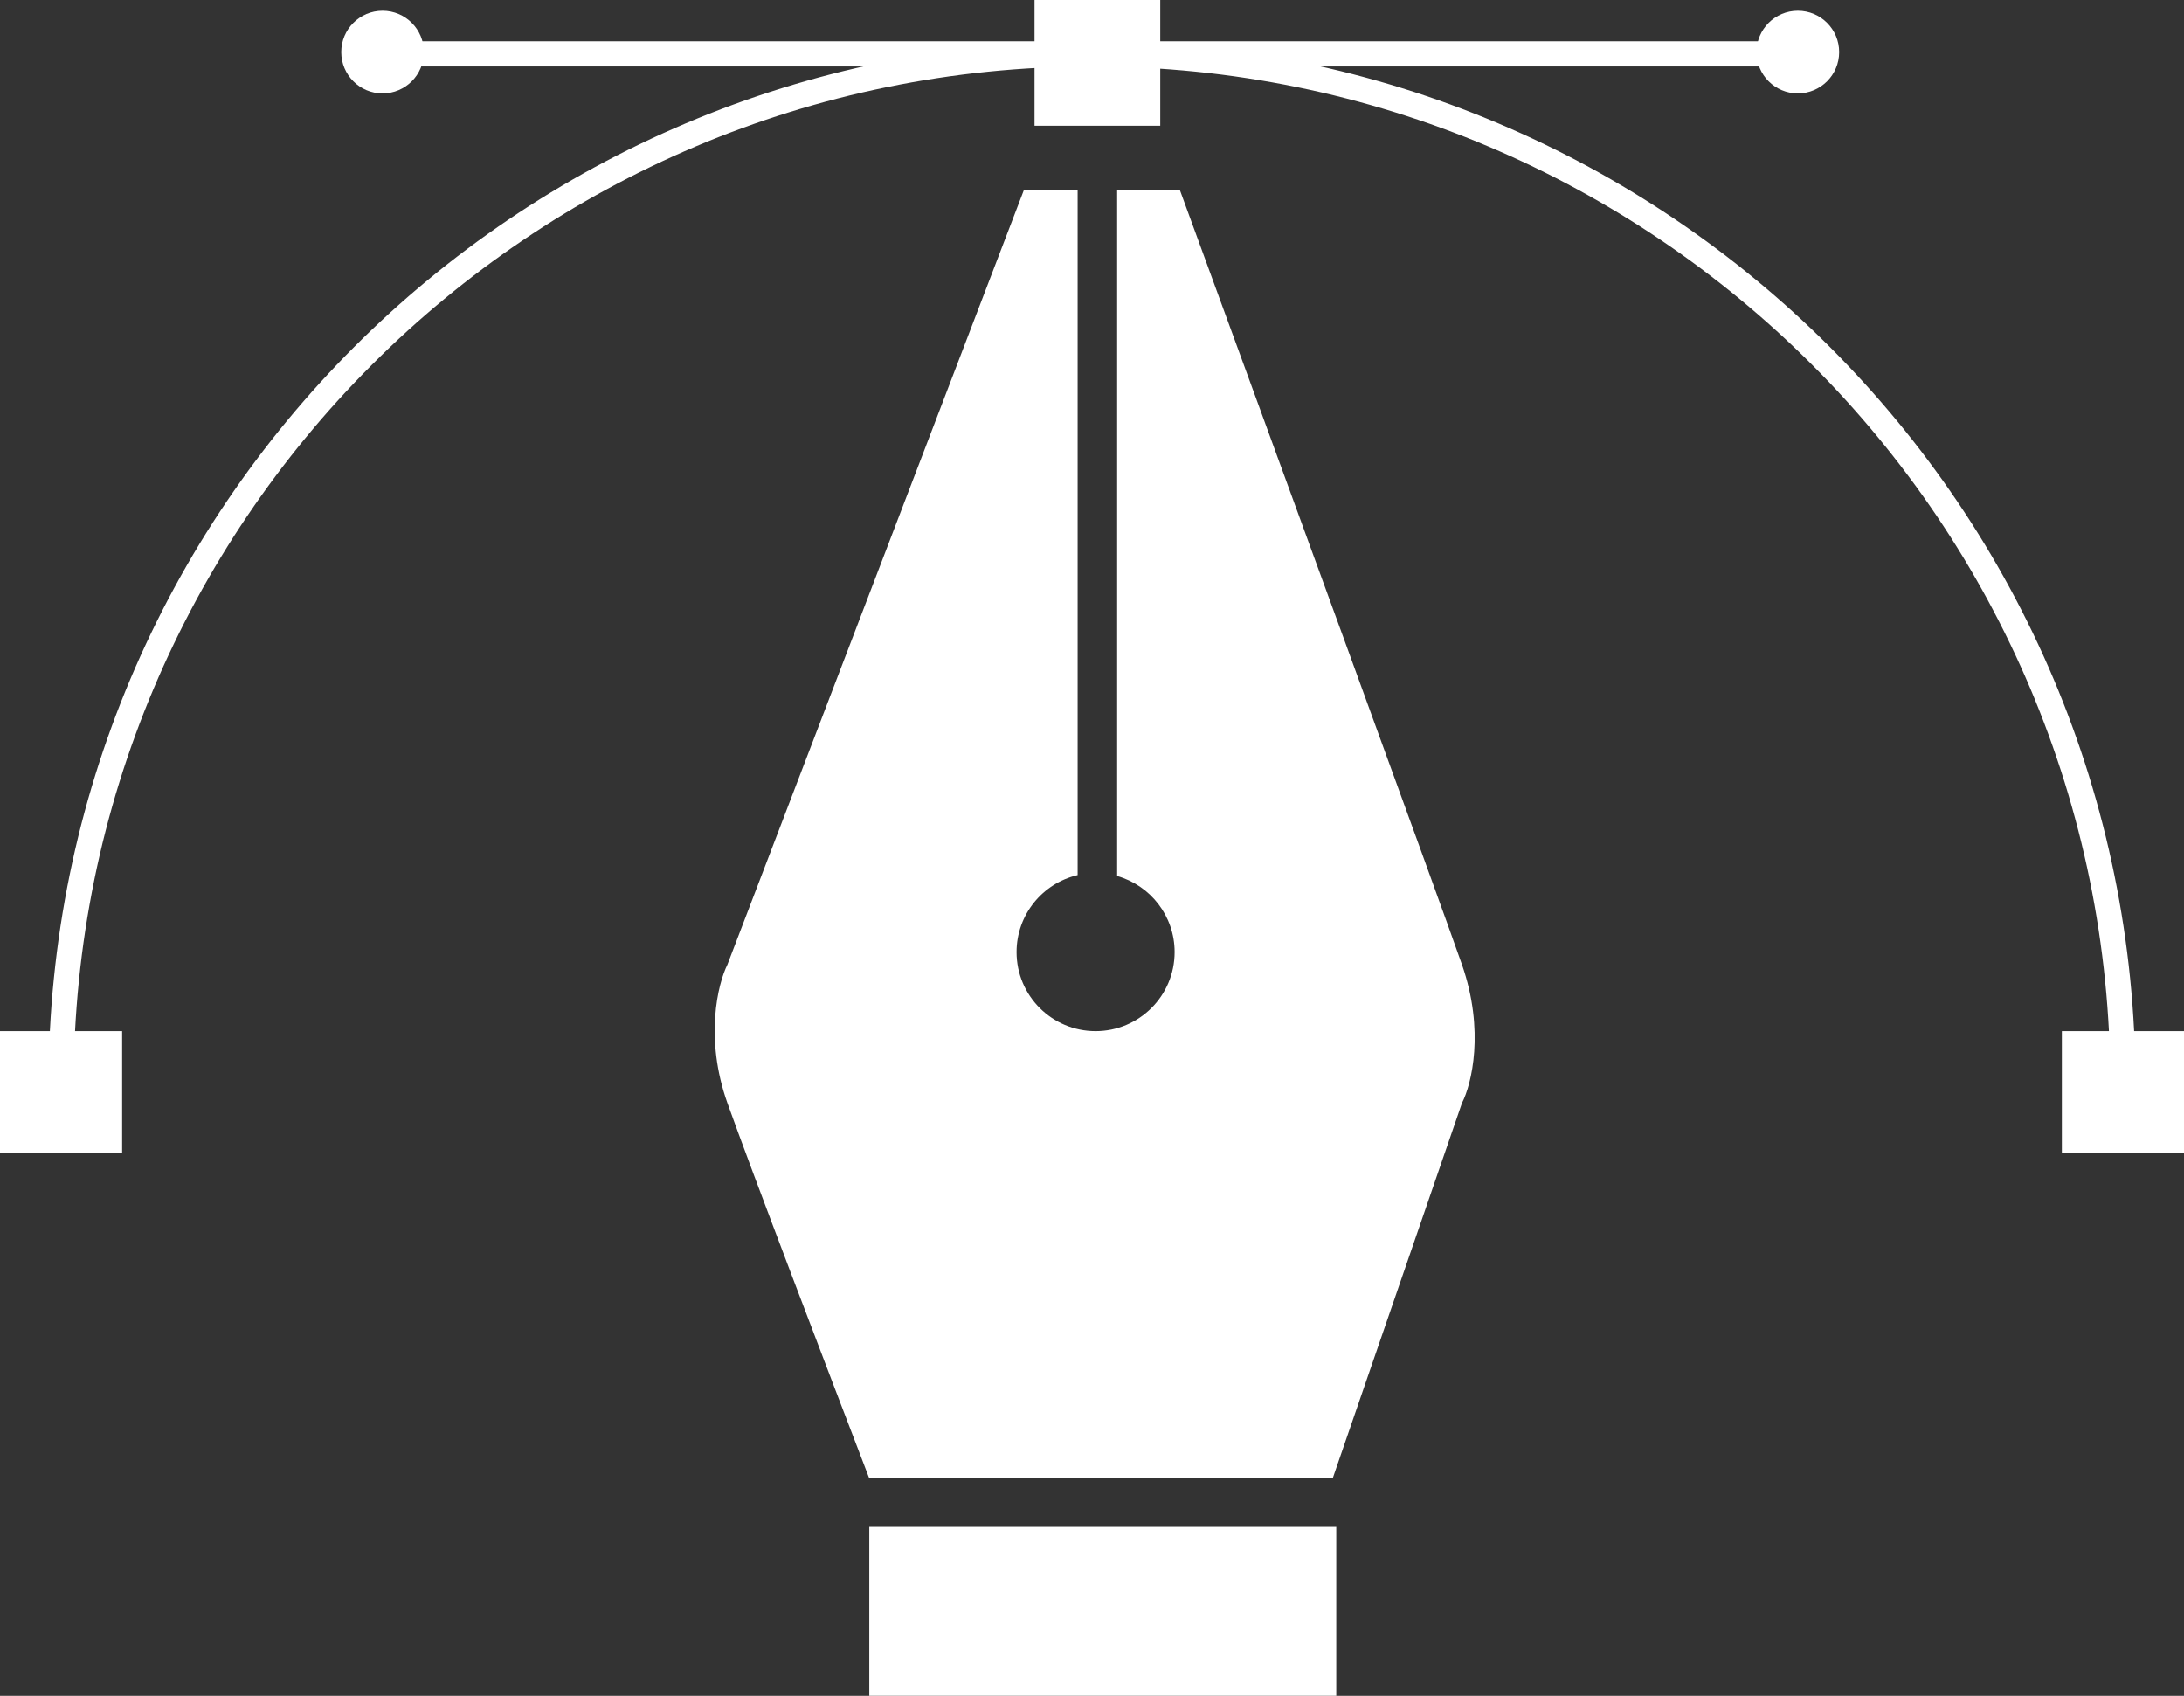
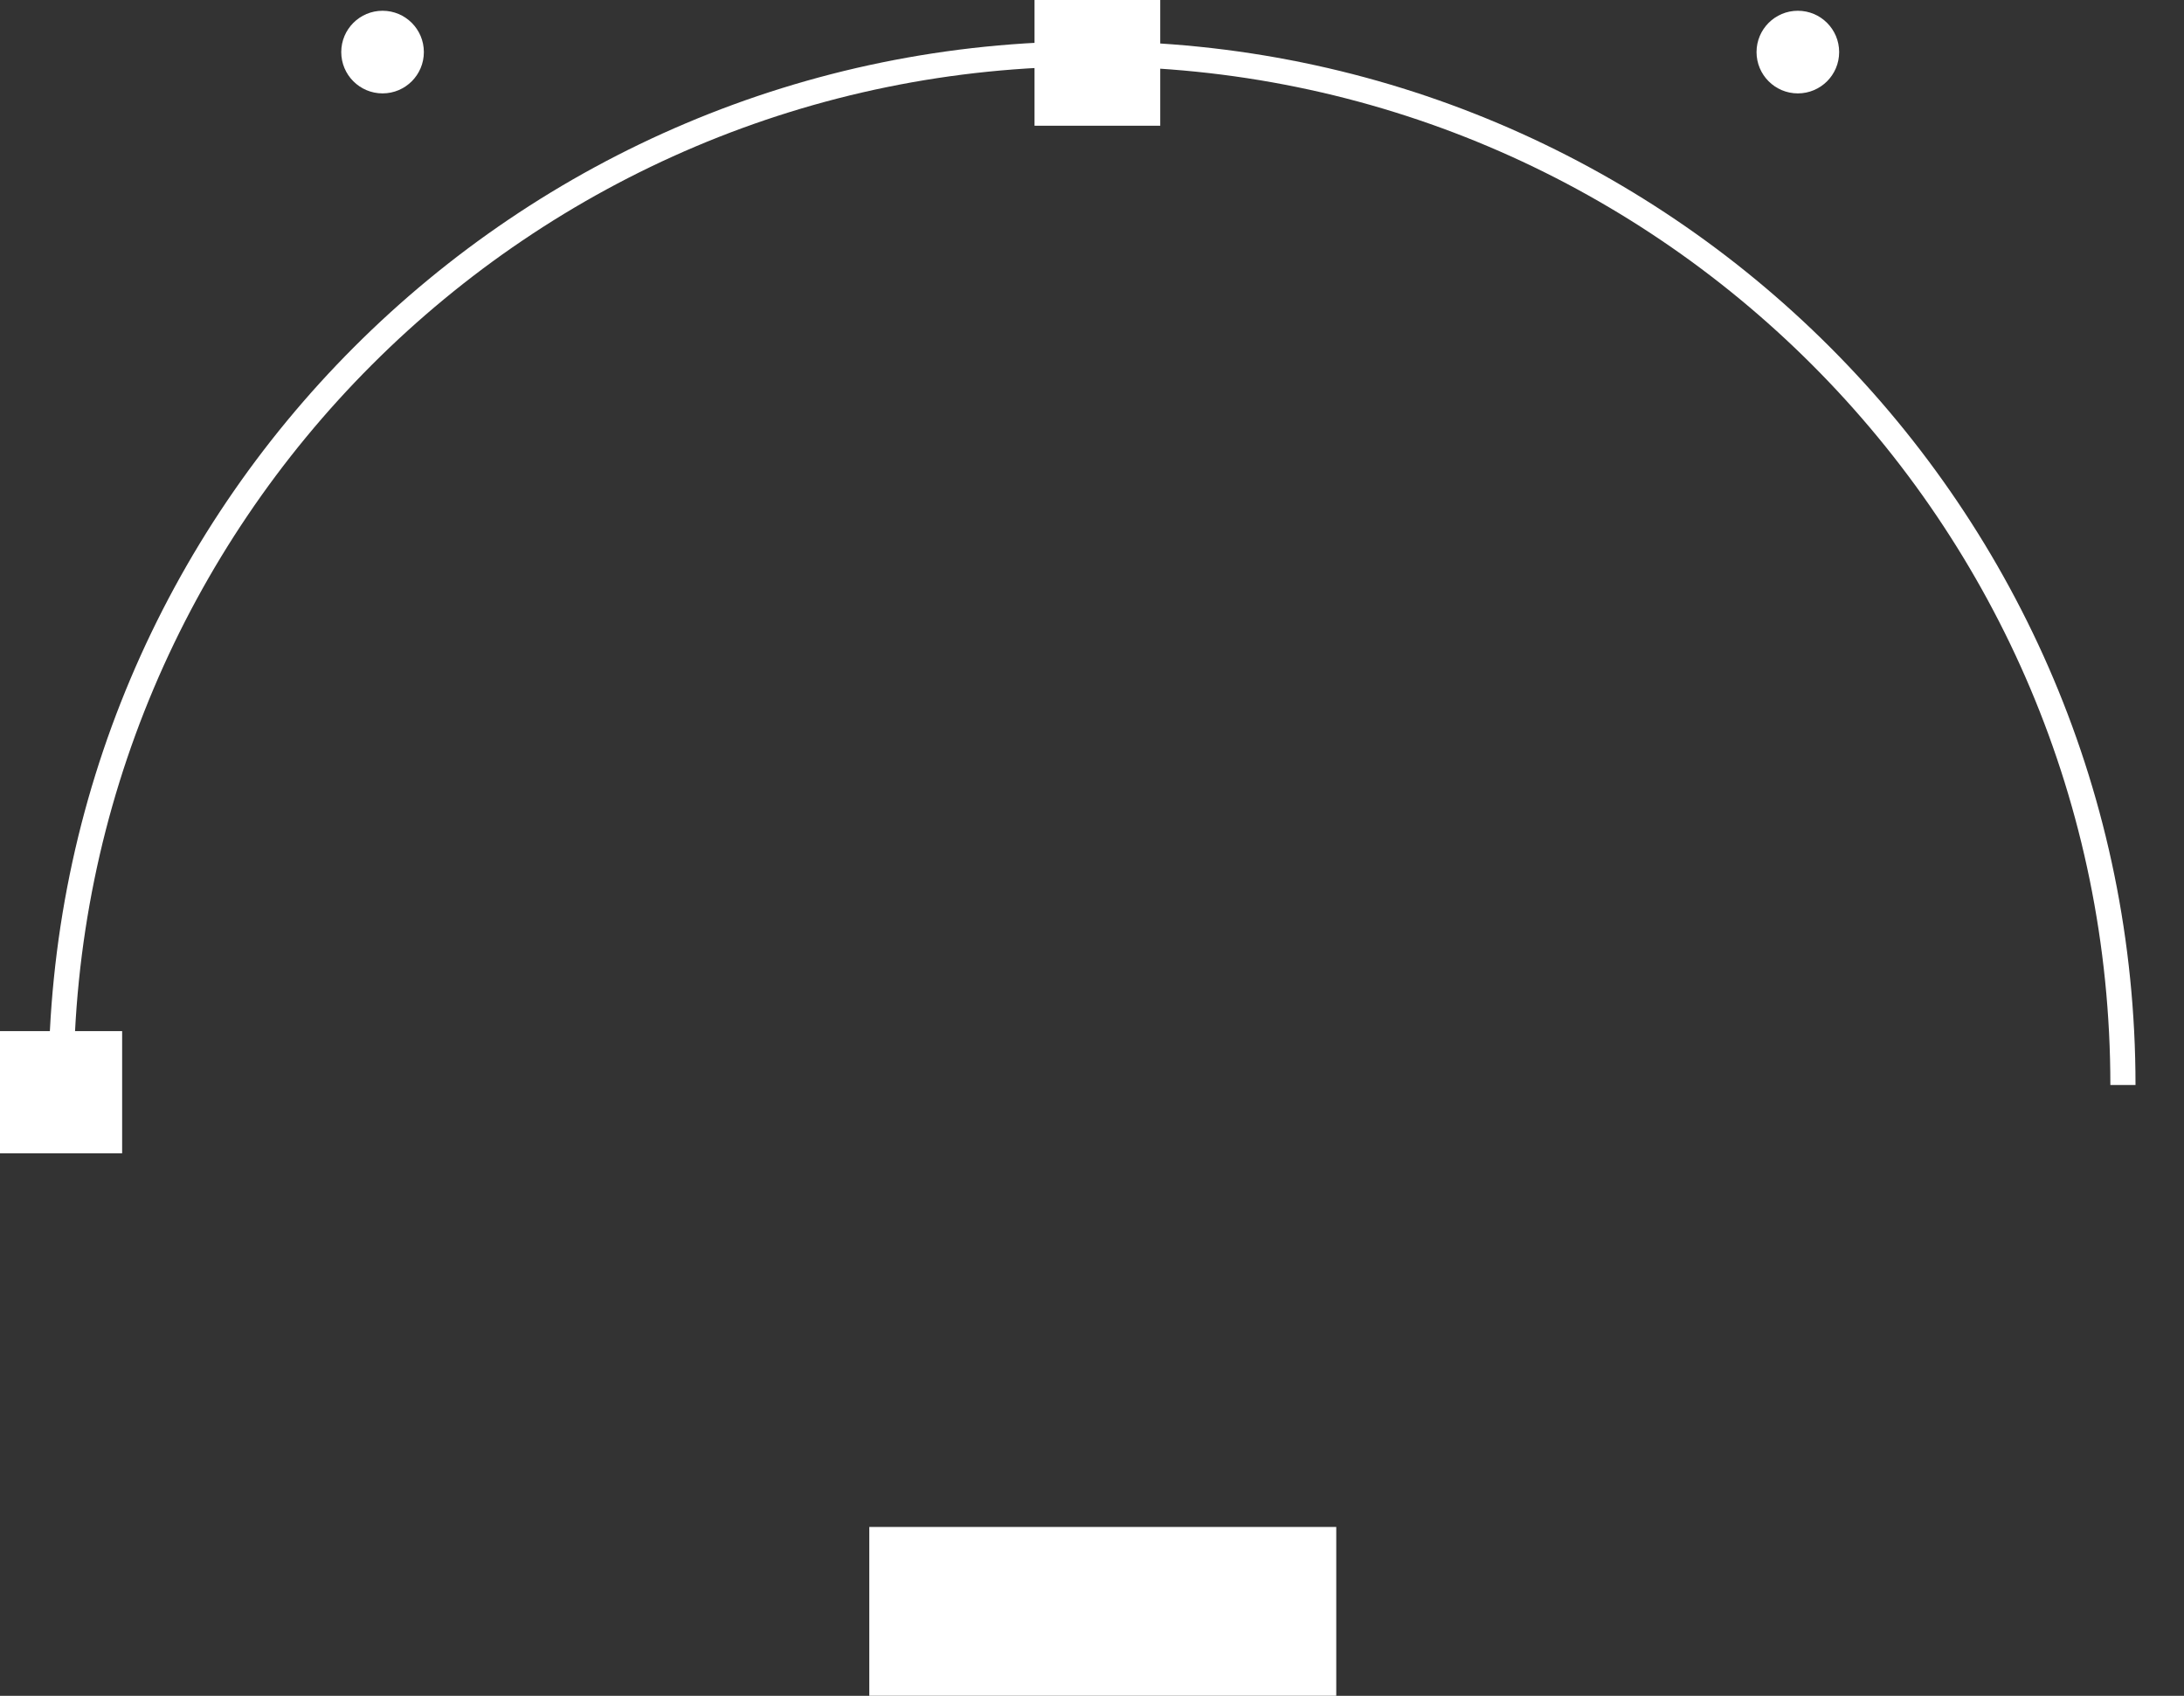
<svg xmlns="http://www.w3.org/2000/svg" fill="none" height="2088.3" preserveAspectRatio="xMidYMid meet" style="fill: none" version="1" viewBox="155.0 456.0 2690.0 2088.3" width="2690" zoomAndPan="magnify">
  <rect x="155.0" y="456.0" width="2690.0" height="2088.3" fill="#333333" stroke="none" />
  <path d="M2769.79 1792.13C2769.79 1090.84 2201.28 522.339 1500 522.339C798.717 522.339 230.214 1090.84 230.214 1792.13" stroke="#ffffff" stroke-width="30.97" />
-   <path d="M628.404 522.339H2371.6" stroke="#ffffff" stroke-width="30.97" />
  <g id="change1_1">
-     <path d="M2420.26 520.127C2420.26 548.227 2397.48 571.007 2369.38 571.007C2341.28 571.007 2318.5 548.227 2318.5 520.127C2318.5 492.026 2341.28 469.247 2369.38 469.247C2397.48 469.247 2420.26 492.026 2420.26 520.127Z" fill="#ffffff" />
+     <path d="M2420.26 520.127C2420.26 548.227 2397.48 571.007 2369.38 571.007C2341.28 571.007 2318.5 548.227 2318.5 520.127C2318.5 492.026 2341.28 469.247 2369.38 469.247C2397.48 469.247 2420.26 492.026 2420.26 520.127" fill="#ffffff" />
  </g>
  <g id="change1_2">
    <path d="M677.072 520.127C677.072 548.227 654.293 571.007 626.192 571.007C598.092 571.007 575.312 548.227 575.312 520.127C575.312 492.026 598.092 469.247 626.192 469.247C654.293 469.247 677.072 492.026 677.072 520.127Z" fill="#ffffff" />
  </g>
  <g id="change1_3">
    <path d="M1429.21 455.974H1584.06V610.826H1429.21V455.974Z" fill="#ffffff" />
  </g>
  <g id="change1_4">
-     <path d="M2694.57 1725.76H2844.998V1876.188H2694.57z" fill="#ffffff" />
-   </g>
+     </g>
  <g id="change1_5">
    <path d="M155 1725.76H305.428V1876.188H155z" fill="#ffffff" />
  </g>
  <g id="change2_1">
-     <path d="M1482.3 690.464V1533.61C1439.2 1543.63 1407.09 1582.28 1407.09 1628.42C1407.09 1682.18 1450.68 1725.76 1504.42 1725.76C1558.17 1725.76 1601.76 1682.18 1601.76 1628.42C1601.76 1583.87 1571.83 1546.31 1530.97 1534.75V690.464H1608.39C1712.36 974.359 1927.38 1562.5 1955.7 1643.91C1984.02 1725.32 1967.5 1791.39 1955.7 1814.25L1796.42 2276.59H1225.68C1179.23 2155.66 1079.24 1893.88 1050.92 1814.25C1022.61 1734.61 1039.12 1667.51 1050.92 1643.91L1415.94 690.464H1482.3Z" fill="#ffffff" />
-   </g>
+     </g>
  <g id="change1_6">
    <path d="M1225.69 2336.32H1800.85V2544.26H1225.69V2336.32Z" fill="#ffffff" />
  </g>
</svg>